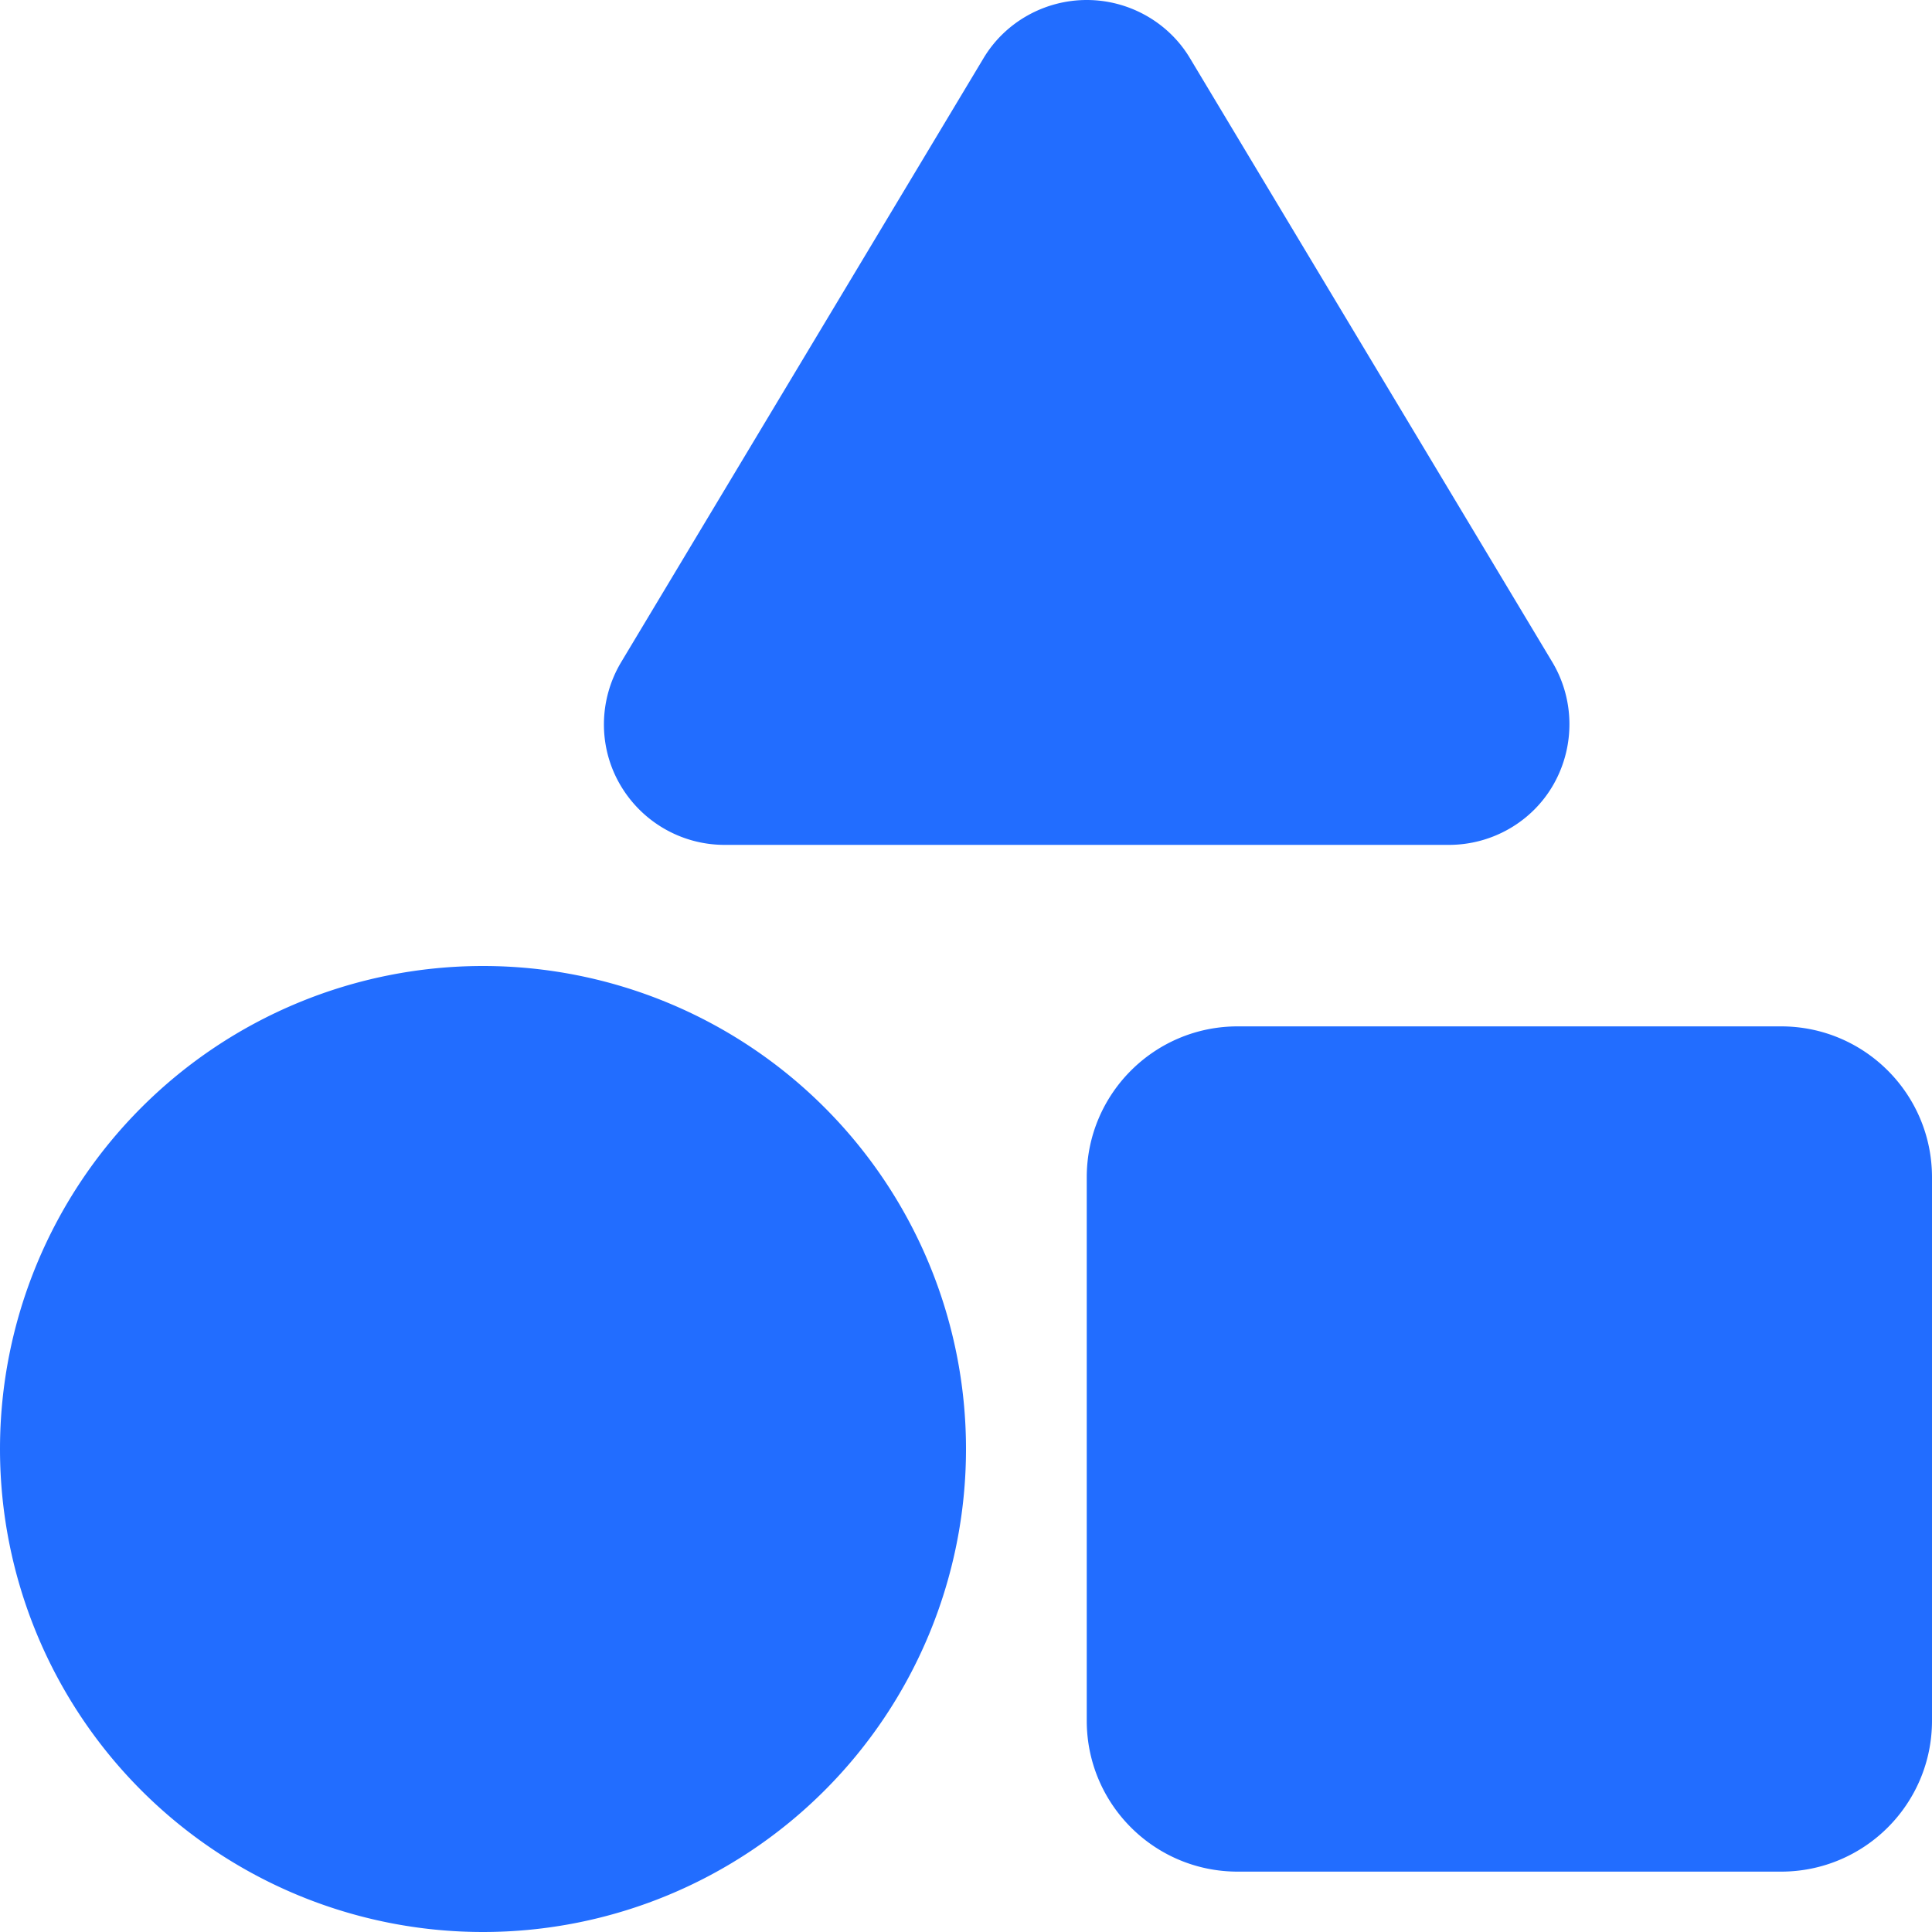
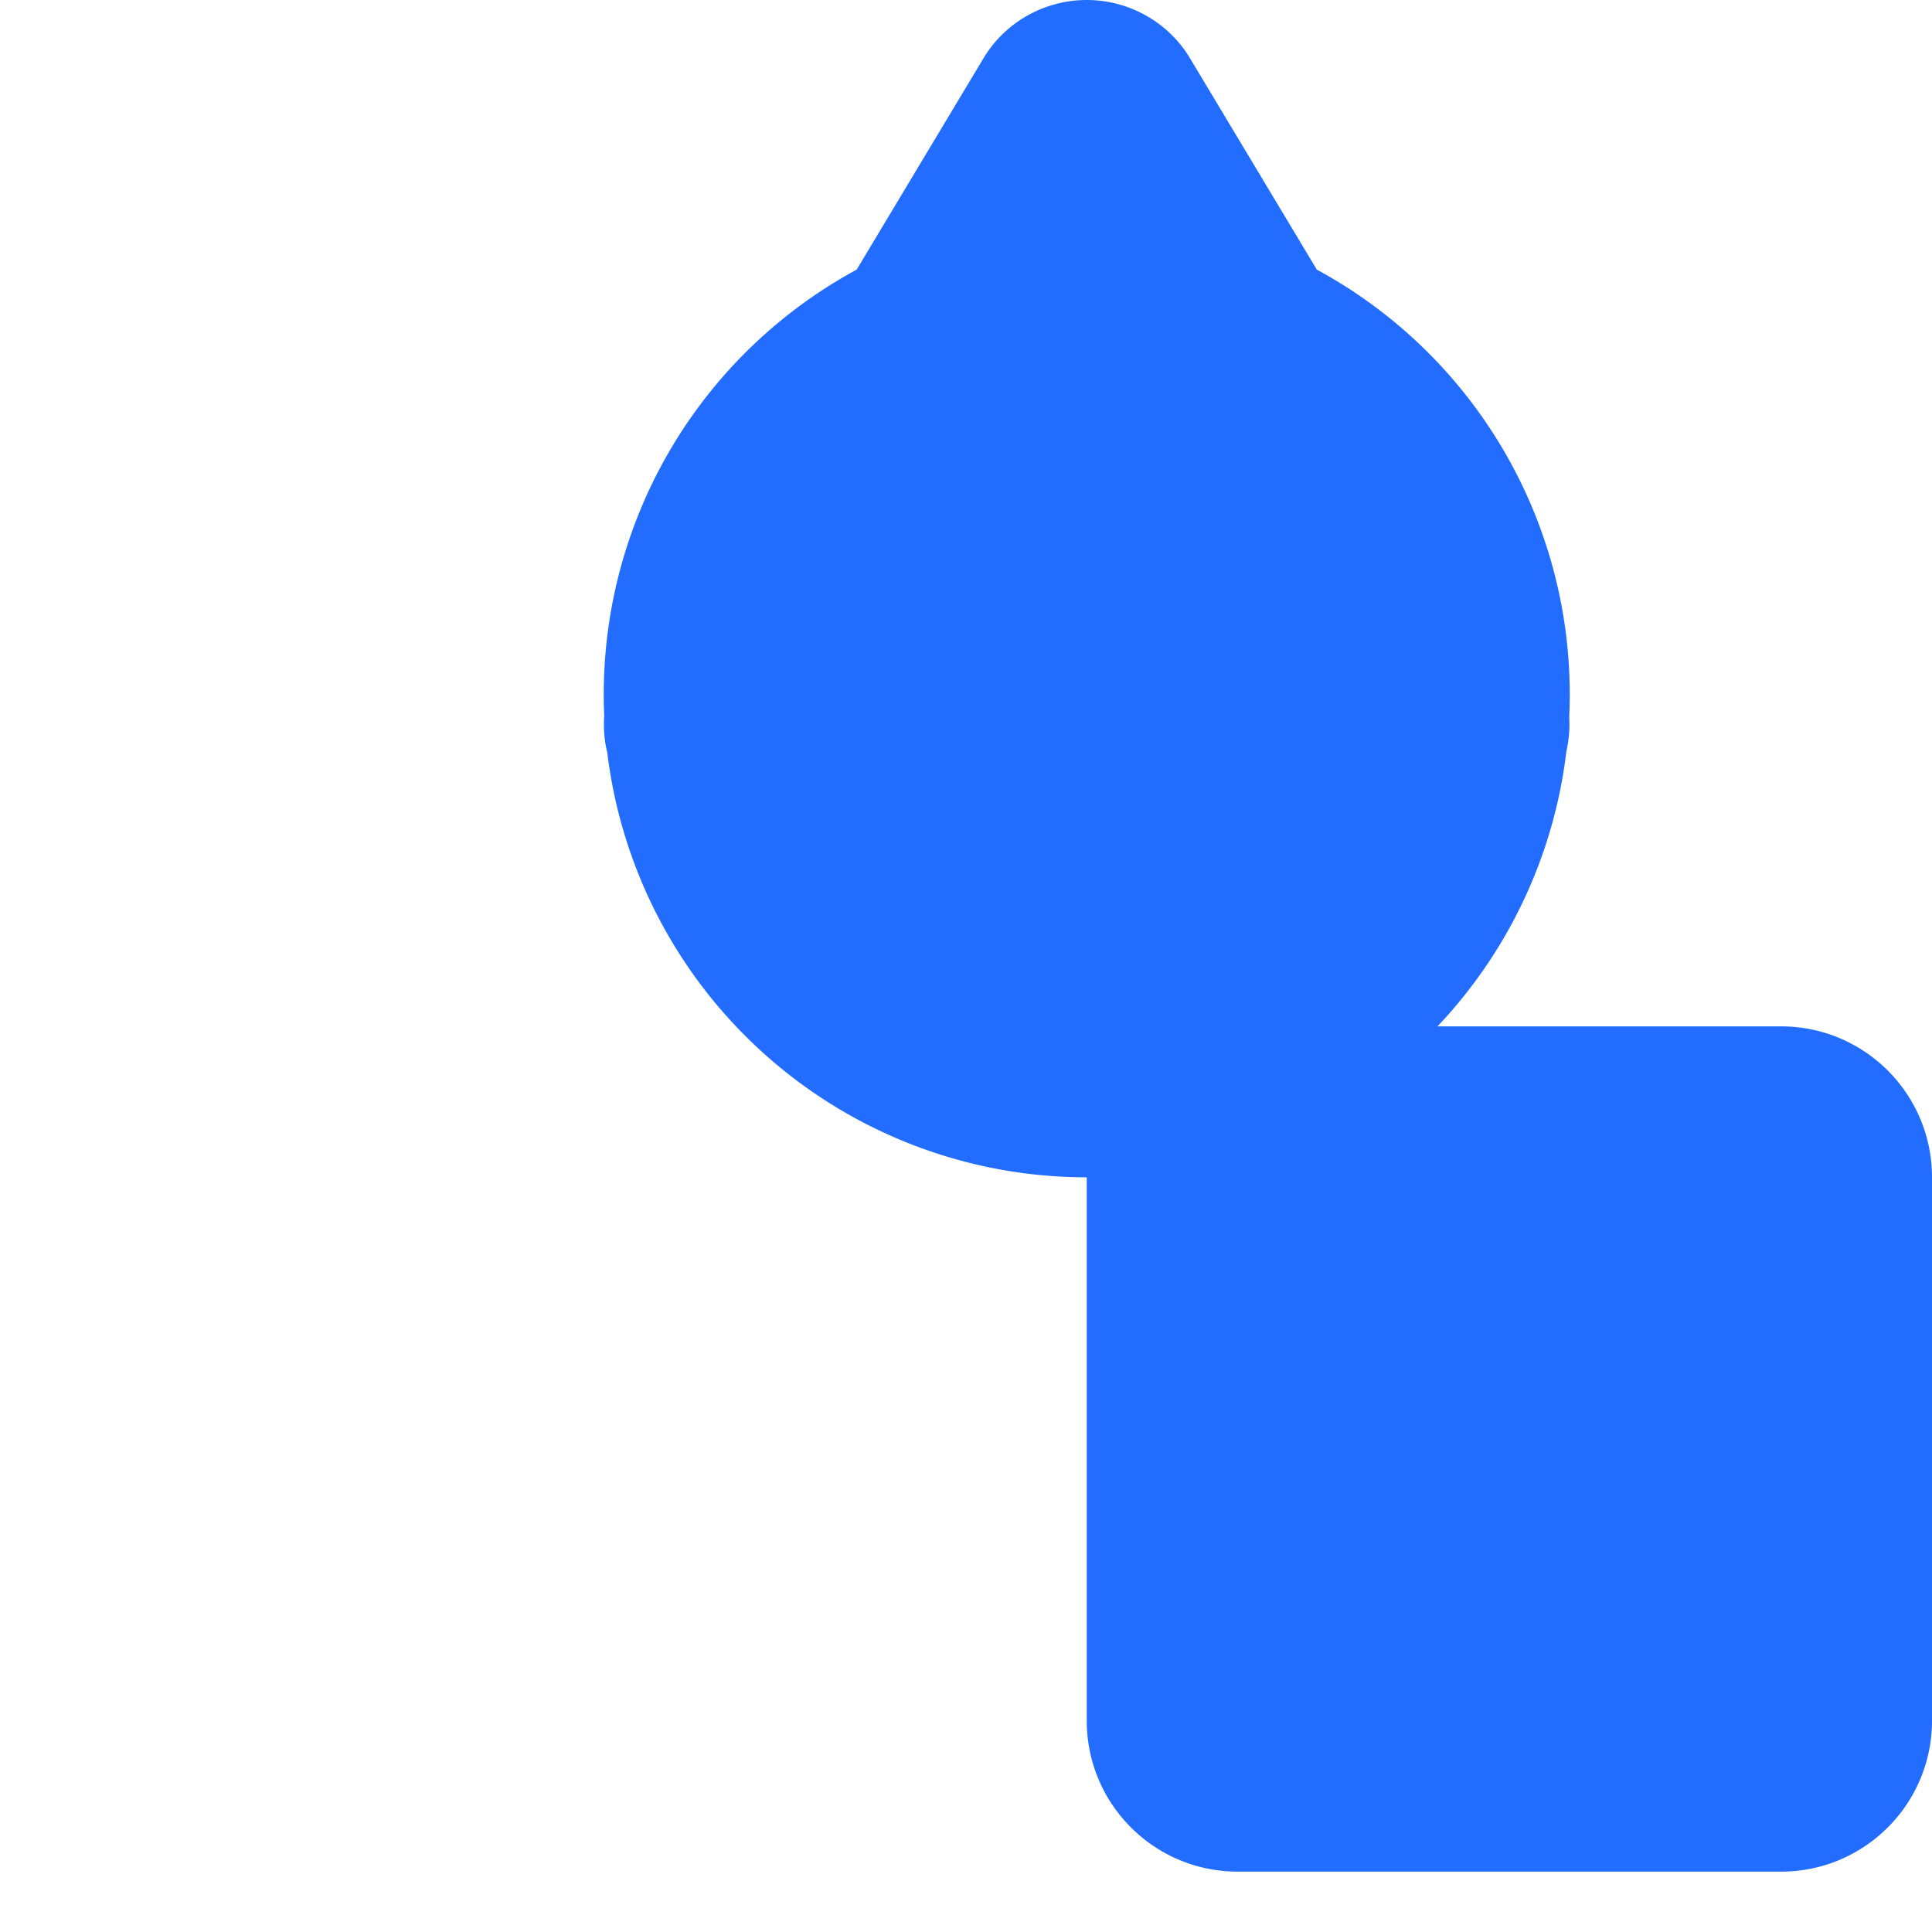
<svg xmlns="http://www.w3.org/2000/svg" viewBox="0 0 512 512">
-   <path fill="#226dff" d="M315.4 15.5C309.7 5.9 299.2 0 288 0s-21.7 5.9-27.4 15.5l-96 160c-5.9 9.9-6.1 22.2-.4 32.2s16.3 16.2 27.8 16.2H384c11.5 0 22.2-6.2 27.8-16.2s5.5-22.3-.4-32.2l-96-160zM288 312V456c0 22.1 17.9 40 40 40H472c22.1 0 40-17.9 40-40V312c0-22.1-17.9-40-40-40H328c-22.1 0-40 17.9-40 40zM128 512a128 128 0 1 0 0-256 128 128 0 1 0 0 256z" />
+   <path fill="#226dff" d="M315.4 15.5C309.7 5.9 299.2 0 288 0s-21.7 5.9-27.4 15.5l-96 160c-5.9 9.9-6.1 22.2-.4 32.2s16.3 16.2 27.8 16.2H384c11.5 0 22.2-6.2 27.8-16.2s5.5-22.3-.4-32.2l-96-160zM288 312V456c0 22.1 17.9 40 40 40H472c22.1 0 40-17.9 40-40V312c0-22.1-17.9-40-40-40H328c-22.1 0-40 17.9-40 40za128 128 0 1 0 0-256 128 128 0 1 0 0 256z" />
</svg>